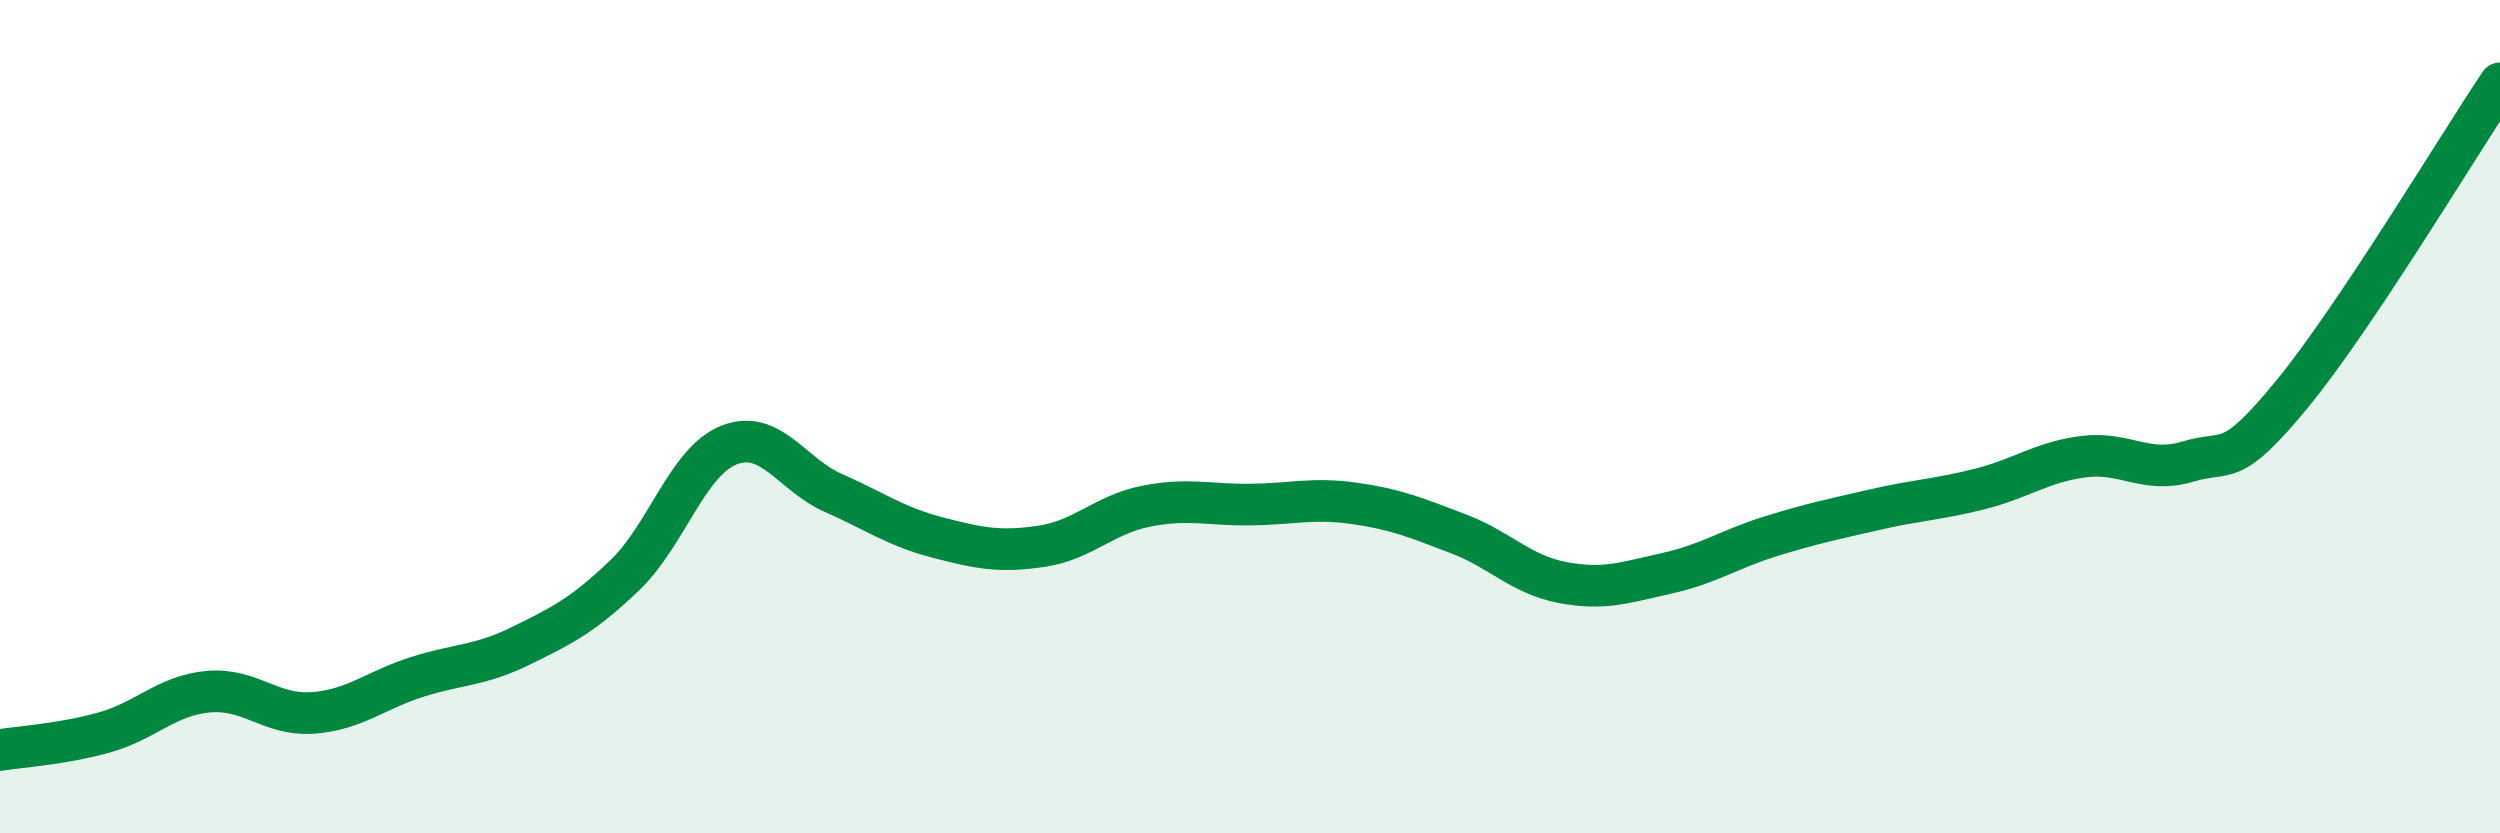
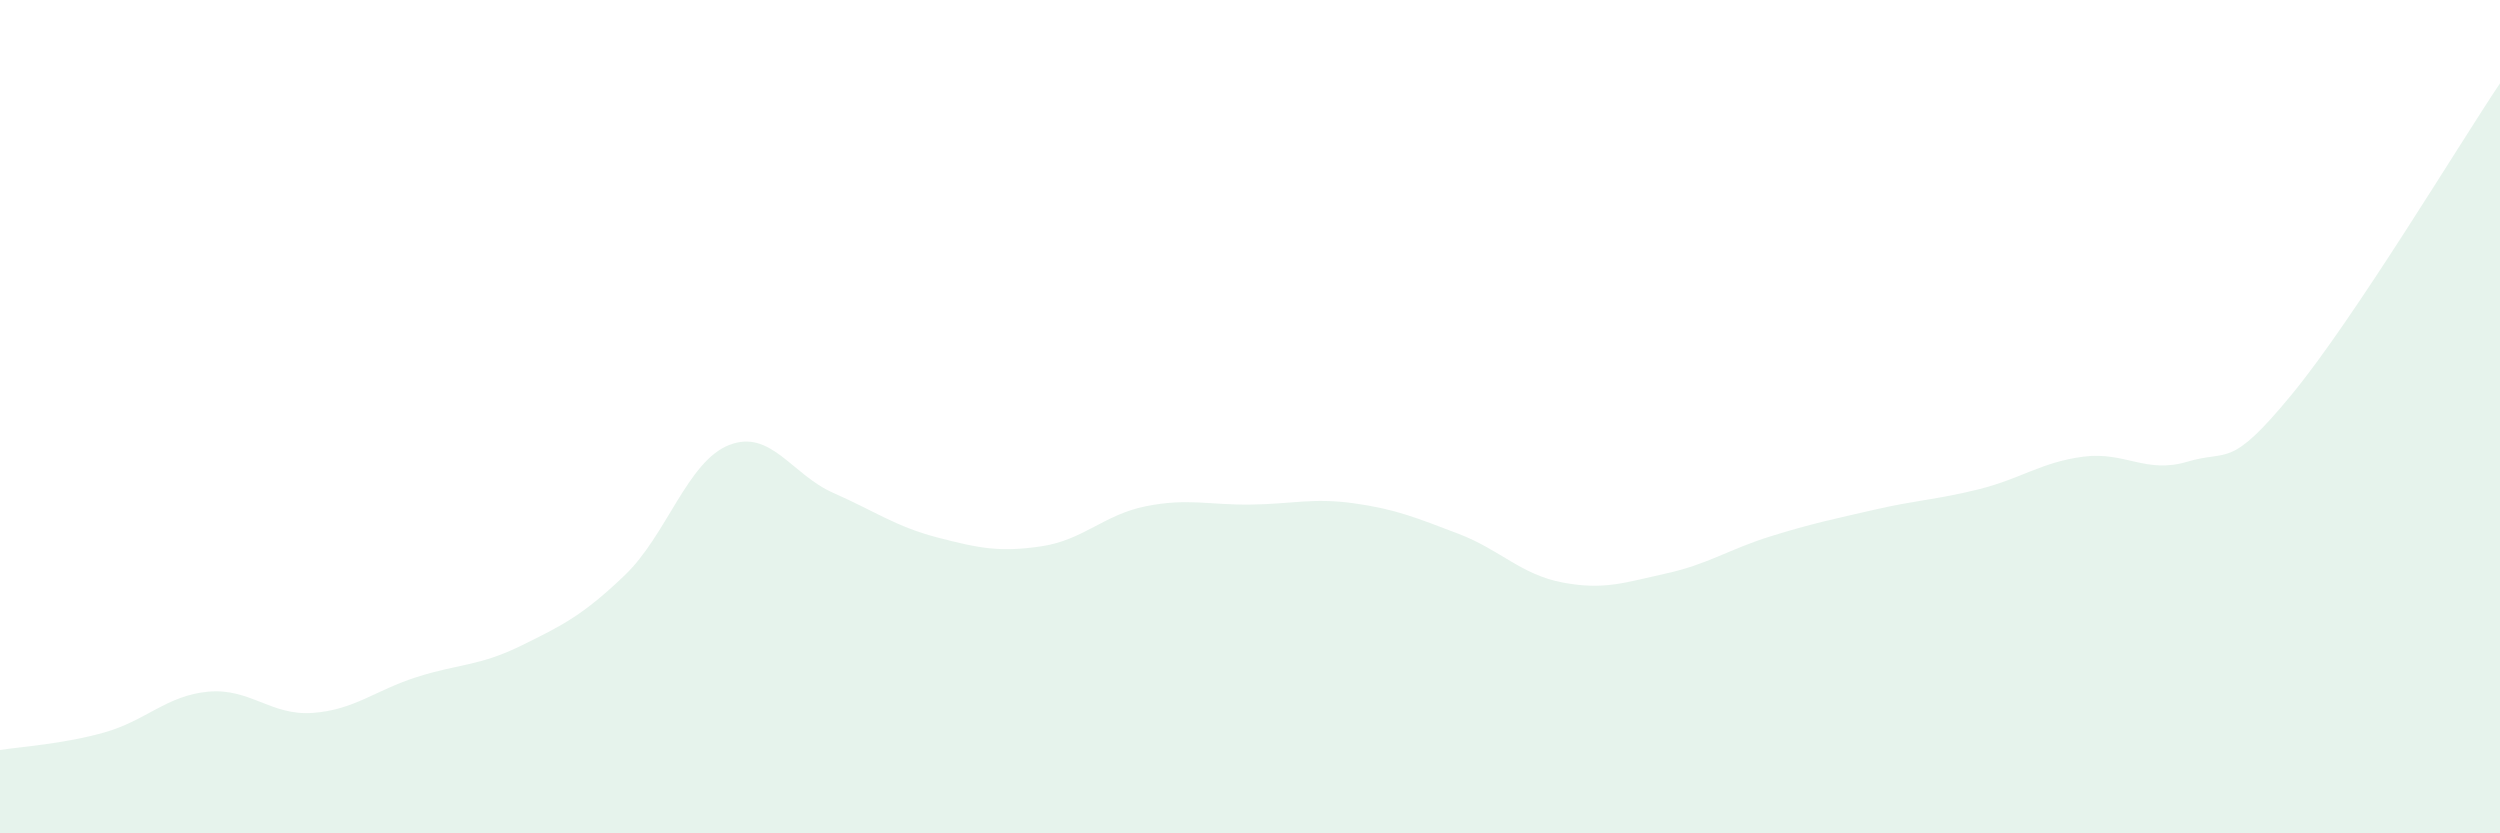
<svg xmlns="http://www.w3.org/2000/svg" width="60" height="20" viewBox="0 0 60 20">
  <path d="M 0,18 C 0.5,17.92 1.5,17.86 2.5,17.58 C 3.5,17.3 4,16.69 5,16.6 C 6,16.51 6.5,17.18 7.5,17.11 C 8.5,17.04 9,16.57 10,16.25 C 11,15.93 11.5,15.99 12.5,15.5 C 13.5,15.01 14,14.76 15,13.8 C 16,12.84 16.5,11.07 17.5,10.68 C 18.5,10.29 19,11.39 20,11.83 C 21,12.27 21.5,12.64 22.5,12.9 C 23.5,13.16 24,13.26 25,13.11 C 26,12.96 26.5,12.35 27.5,12.15 C 28.5,11.95 29,12.12 30,12.11 C 31,12.1 31.5,11.94 32.5,12.08 C 33.5,12.22 34,12.43 35,12.81 C 36,13.19 36.5,13.79 37.5,13.98 C 38.5,14.17 39,13.98 40,13.76 C 41,13.54 41.5,13.18 42.5,12.87 C 43.5,12.56 44,12.46 45,12.23 C 46,12 46.5,11.99 47.5,11.74 C 48.5,11.49 49,11.09 50,10.96 C 51,10.83 51.5,11.38 52.5,11.08 C 53.5,10.78 53.5,11.29 55,9.47 C 56.5,7.65 59,3.49 60,2L60 20L0 20Z" fill="#008740" opacity="0.1" stroke-linecap="round" stroke-linejoin="round" />
-   <path d="M 0,18 C 0.5,17.92 1.5,17.86 2.5,17.58 C 3.5,17.3 4,16.69 5,16.6 C 6,16.51 6.5,17.18 7.5,17.11 C 8.5,17.04 9,16.57 10,16.25 C 11,15.93 11.5,15.99 12.5,15.5 C 13.5,15.01 14,14.76 15,13.8 C 16,12.84 16.5,11.07 17.5,10.68 C 18.5,10.29 19,11.39 20,11.83 C 21,12.27 21.5,12.64 22.5,12.9 C 23.5,13.16 24,13.26 25,13.11 C 26,12.96 26.5,12.35 27.5,12.15 C 28.5,11.95 29,12.12 30,12.11 C 31,12.1 31.5,11.94 32.5,12.08 C 33.5,12.22 34,12.43 35,12.81 C 36,13.19 36.5,13.79 37.5,13.98 C 38.5,14.17 39,13.98 40,13.76 C 41,13.54 41.5,13.18 42.5,12.87 C 43.5,12.56 44,12.46 45,12.23 C 46,12 46.5,11.99 47.5,11.74 C 48.5,11.49 49,11.09 50,10.96 C 51,10.83 51.5,11.38 52.5,11.08 C 53.5,10.78 53.5,11.29 55,9.47 C 56.5,7.65 59,3.49 60,2" stroke="#008740" stroke-width="1" fill="none" stroke-linecap="round" stroke-linejoin="round" />
</svg>